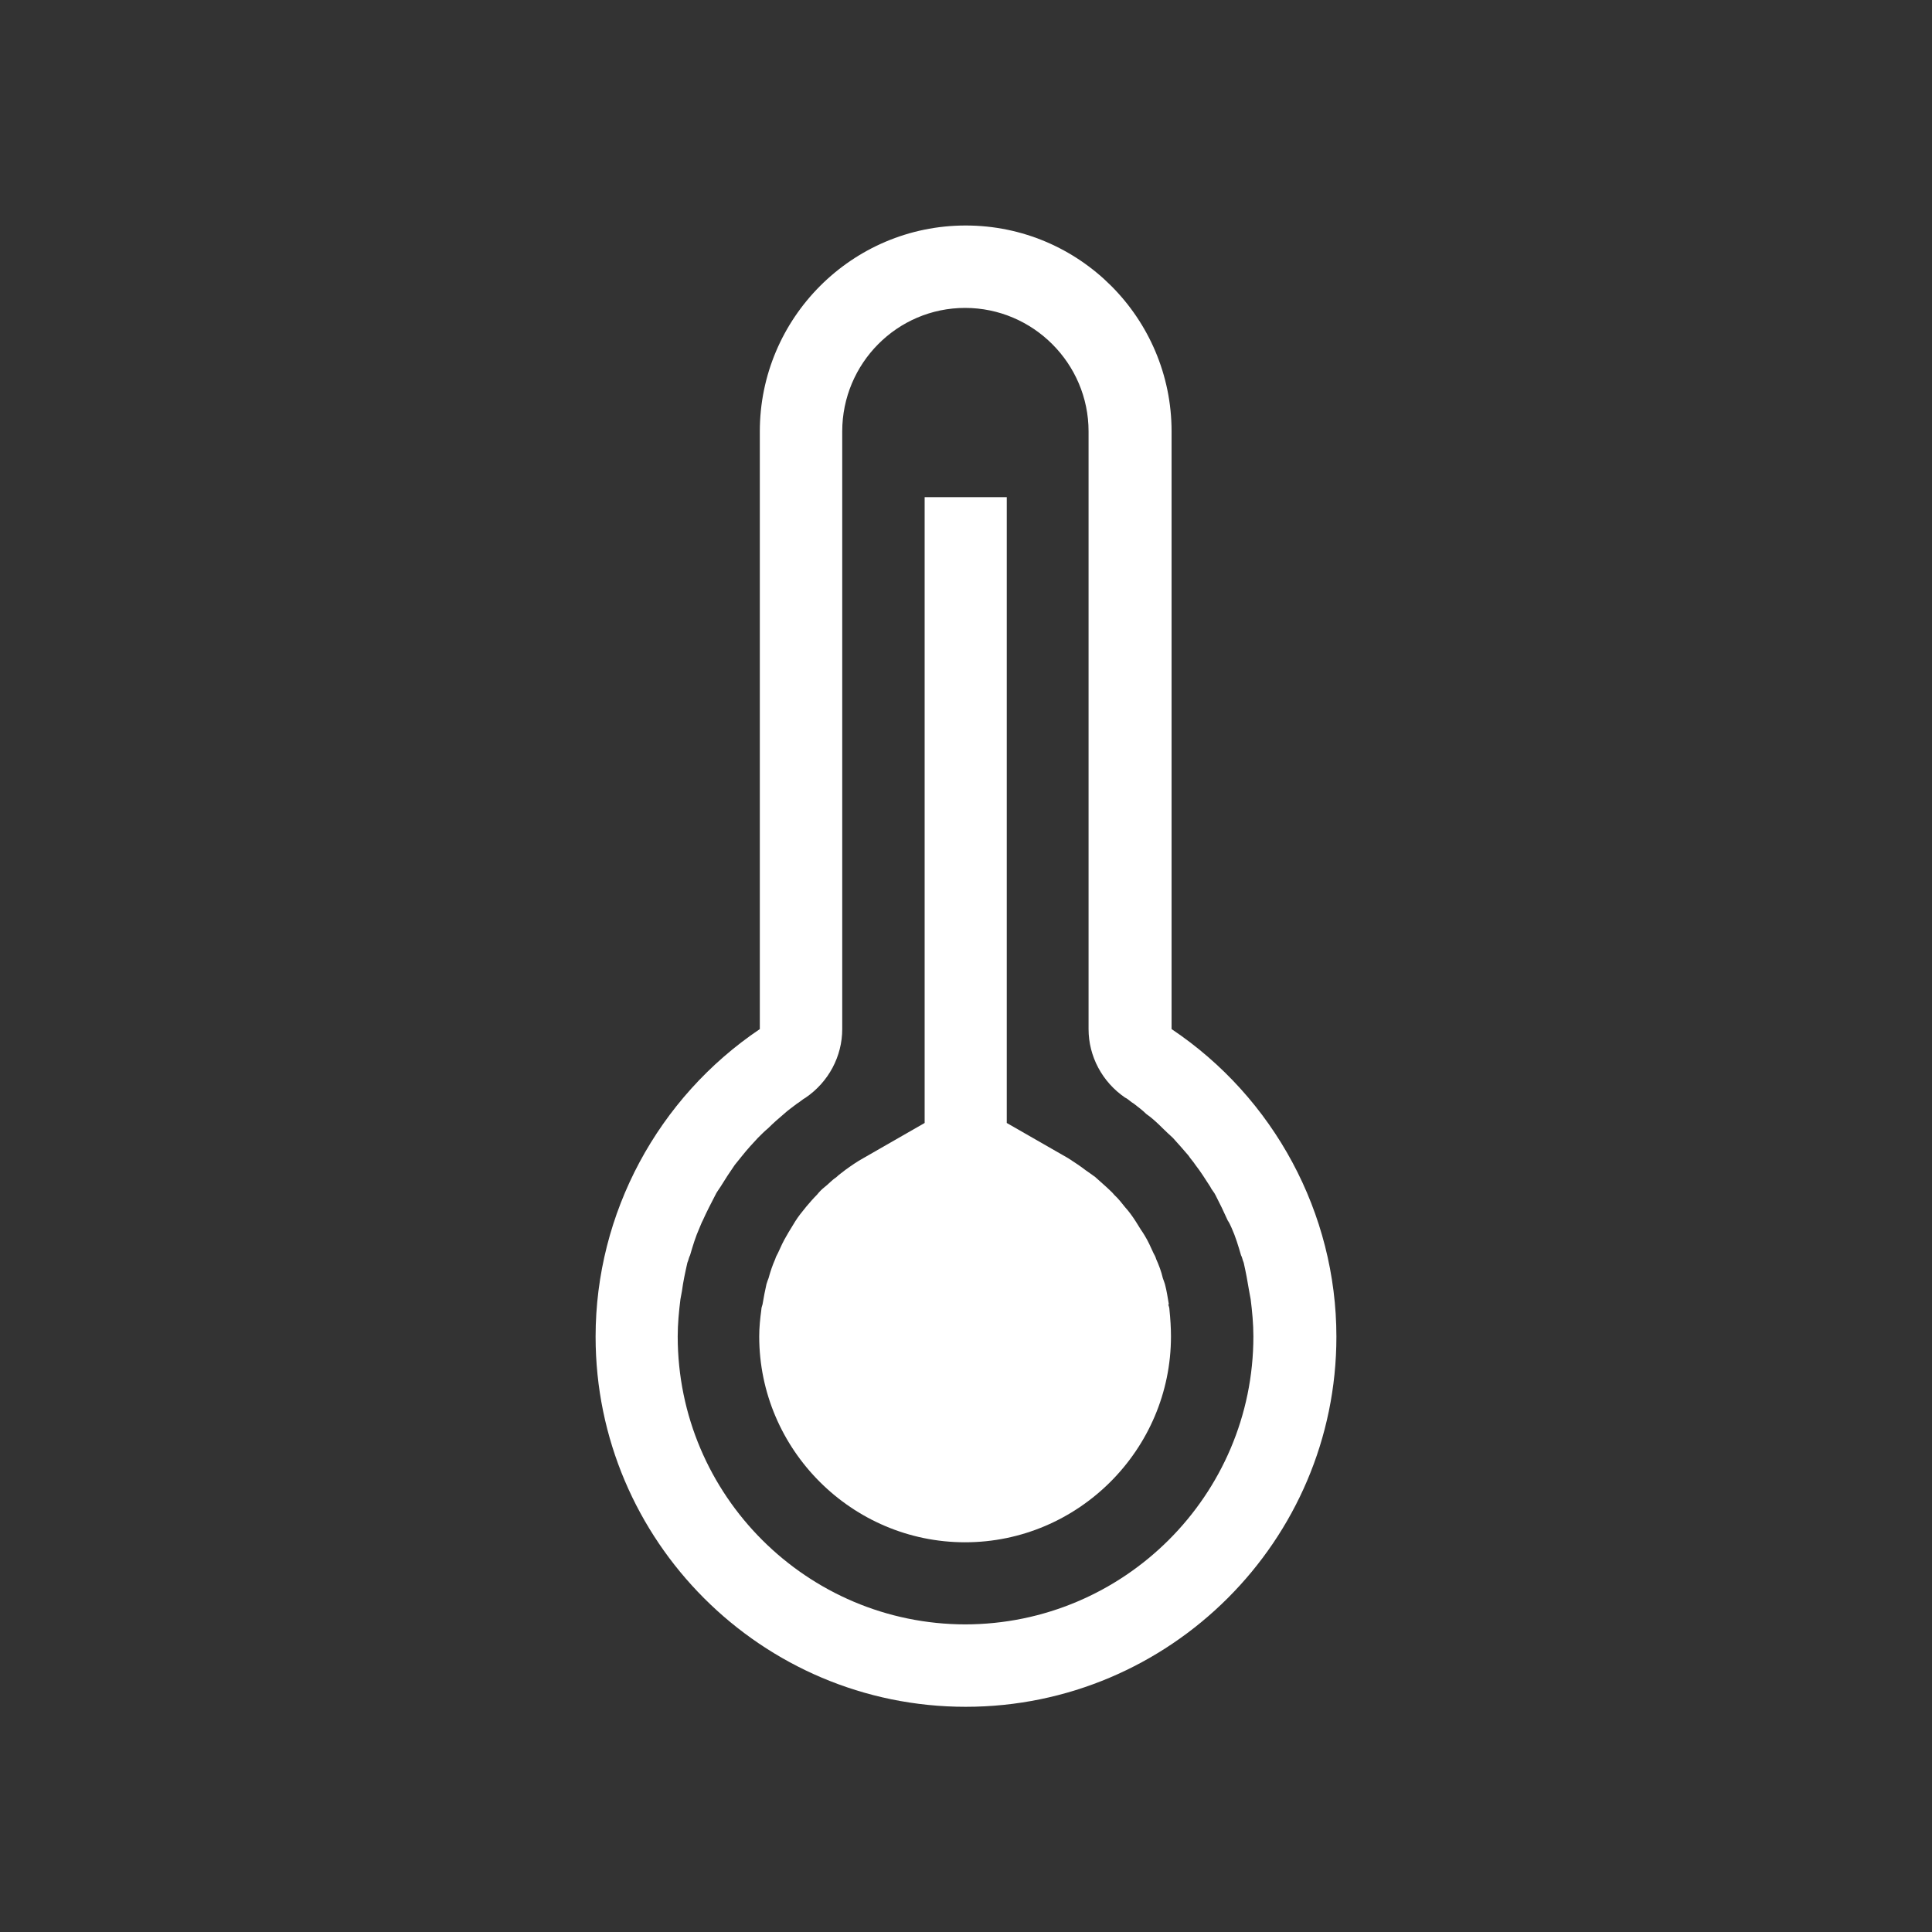
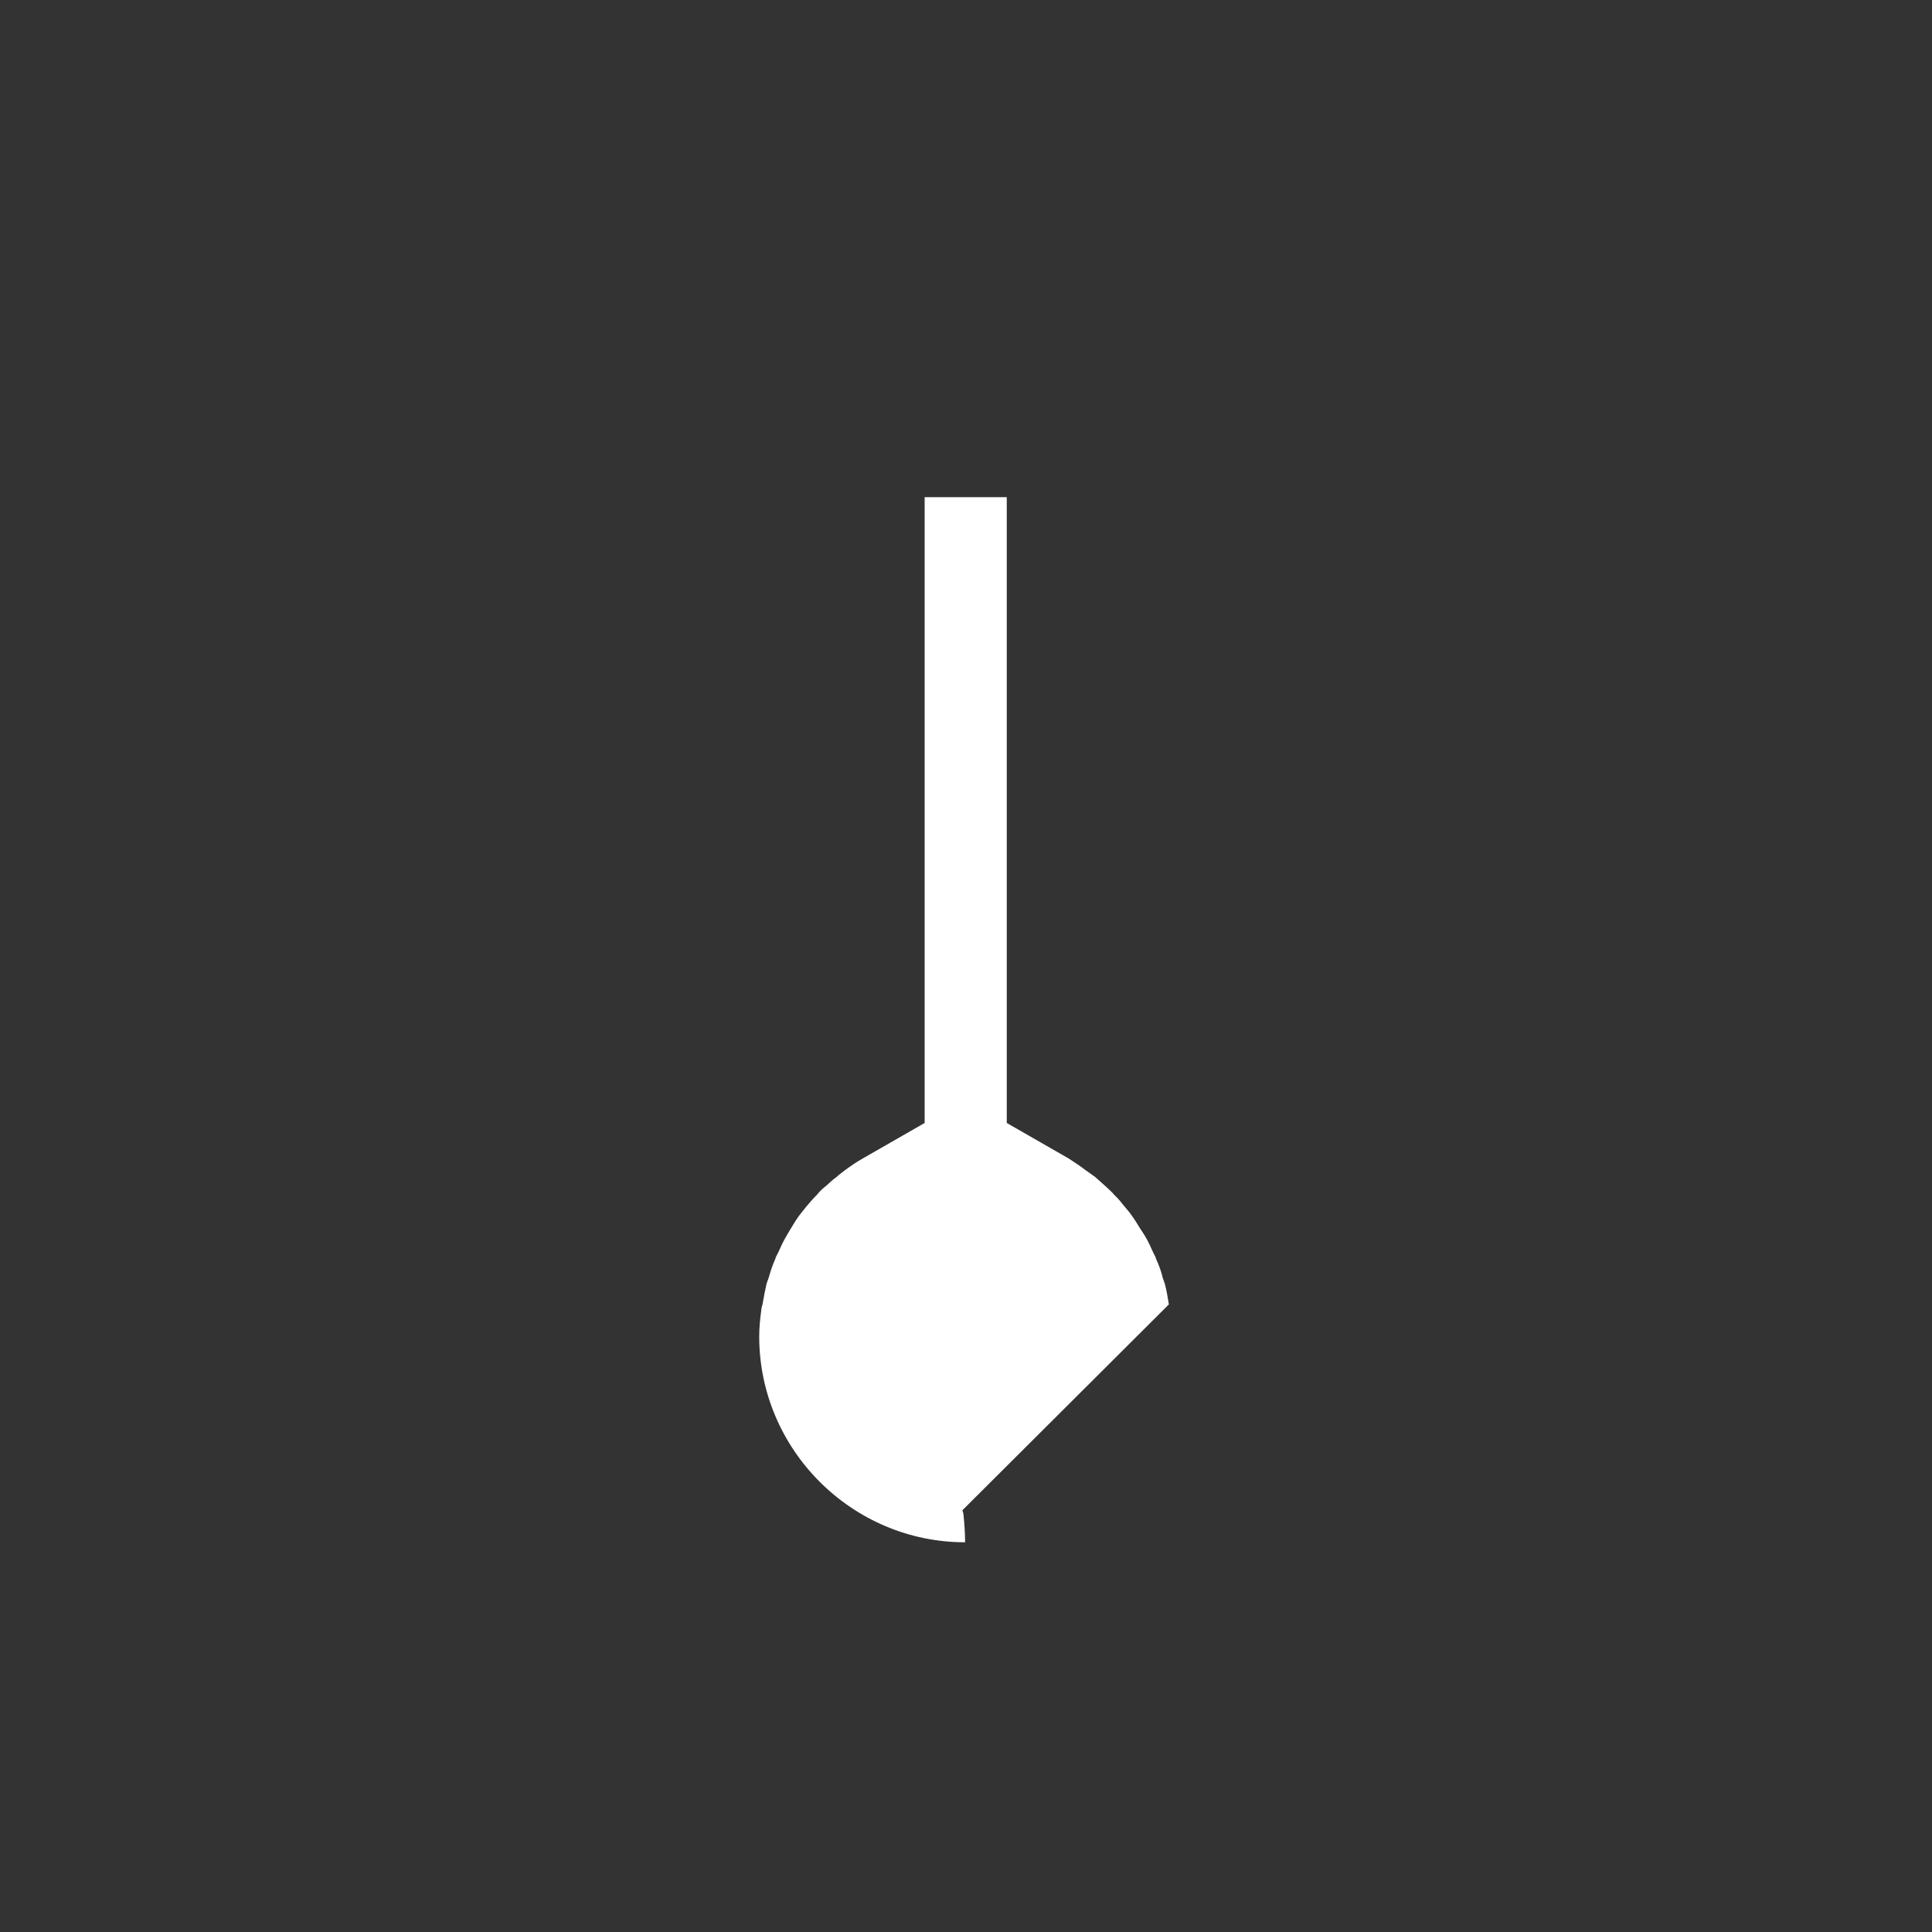
<svg xmlns="http://www.w3.org/2000/svg" id="Layer_1" viewBox="0 0 64 64">
  <rect x="0" y="0" width="64" height="64" fill="#333333" stroke="none" />
  <defs>
    <style>.cls-1{fill:#fff;fill-rule:evenodd;}</style>
  </defs>
-   <path class="cls-1" d="M31.99,53.81c-5.25,0-9.54-4.27-9.54-9.54,0-.41.04-.83.09-1.23l.05-.27c.04-.31.11-.63.18-.94.04-.09.05-.18.09-.25.09-.31.18-.61.31-.9.04-.09.07-.18.11-.25.13-.29.27-.56.41-.83.05-.11.11-.18.18-.29.14-.23.31-.49.47-.72.09-.11.16-.2.25-.31.16-.2.34-.4.52-.59.11-.11.22-.22.34-.32.16-.16.34-.32.52-.47.14-.13.29-.23.43-.34.09-.05.18-.14.29-.2.76-.52,1.21-1.37,1.21-2.27V14.29c0-2.25,1.82-4.09,4.07-4.09s4.09,1.84,4.09,4.09v19.8c0,.9.45,1.75,1.21,2.27.11.05.18.14.29.2.14.11.29.22.41.34.2.14.38.31.54.47.11.11.23.22.34.32.18.2.36.4.52.59.07.11.16.2.23.31.18.23.34.49.49.72.05.11.13.18.18.29.14.27.27.54.4.83.05.07.09.16.13.25.13.29.22.59.31.9.04.07.05.16.09.25.07.31.13.63.18.94l.05.27c.05.4.09.81.09,1.23,0,5.26-4.29,9.54-9.56,9.54ZM38.81,34.08V14.29c0-3.75-3.05-6.82-6.82-6.82s-6.82,3.07-6.82,6.82v19.8c-3.37,2.27-5.44,6.09-5.44,10.19,0,6.76,5.5,12.26,12.26,12.26s12.28-5.5,12.28-12.26c0-4.09-2.07-7.92-5.46-10.19Z" />
-   <path class="cls-1" d="M38.72,43.21c-.04-.23-.07-.45-.13-.67-.02-.07-.05-.14-.07-.2-.05-.22-.13-.43-.22-.63-.02-.07-.05-.13-.09-.2-.09-.2-.18-.4-.29-.58-.04-.07-.09-.14-.13-.2-.11-.18-.22-.36-.34-.52-.05-.07-.11-.14-.18-.22-.11-.14-.23-.29-.36-.41-.07-.09-.16-.16-.25-.25-.13-.11-.25-.23-.38-.34-.09-.07-.2-.14-.31-.22-.18-.14-.38-.27-.58-.4l-2.04-1.17v-20.73h-2.72v20.73l-2.04,1.17c-.2.11-.4.25-.58.38-.11.09-.22.16-.31.25-.14.09-.25.22-.38.32-.09.07-.18.16-.25.25-.13.13-.25.27-.36.4-.07.09-.13.16-.2.25-.11.14-.22.32-.32.49-.04.07-.09.14-.13.22-.11.18-.2.38-.29.58-.04.07-.07.13-.09.2-.09.2-.16.41-.22.63-.02.05-.05.13-.07.2-.05.22-.09.43-.13.67-.02.05-.04.13-.04.18-.04.29-.07.59-.07.88,0,3.75,3.07,6.82,6.82,6.82s6.82-3.07,6.82-6.82c0-.29-.02-.59-.05-.88,0-.05-.02-.13-.04-.18Z" />
+   <path class="cls-1" d="M38.72,43.21c-.04-.23-.07-.45-.13-.67-.02-.07-.05-.14-.07-.2-.05-.22-.13-.43-.22-.63-.02-.07-.05-.13-.09-.2-.09-.2-.18-.4-.29-.58-.04-.07-.09-.14-.13-.2-.11-.18-.22-.36-.34-.52-.05-.07-.11-.14-.18-.22-.11-.14-.23-.29-.36-.41-.07-.09-.16-.16-.25-.25-.13-.11-.25-.23-.38-.34-.09-.07-.2-.14-.31-.22-.18-.14-.38-.27-.58-.4l-2.04-1.17v-20.73h-2.72v20.73l-2.04,1.17c-.2.11-.4.25-.58.38-.11.09-.22.16-.31.25-.14.09-.25.22-.38.32-.09.07-.18.16-.25.25-.13.13-.25.27-.36.4-.07.09-.13.16-.2.25-.11.14-.22.32-.32.49-.04.07-.09.14-.13.22-.11.18-.2.38-.29.58-.04.07-.07.13-.09.2-.09.2-.16.41-.22.63-.02.05-.05.13-.07.2-.05.22-.09.43-.13.67-.02.05-.04.13-.04.18-.04.29-.07.59-.07.88,0,3.75,3.07,6.82,6.82,6.82c0-.29-.02-.59-.05-.88,0-.05-.02-.13-.04-.18Z" />
</svg>